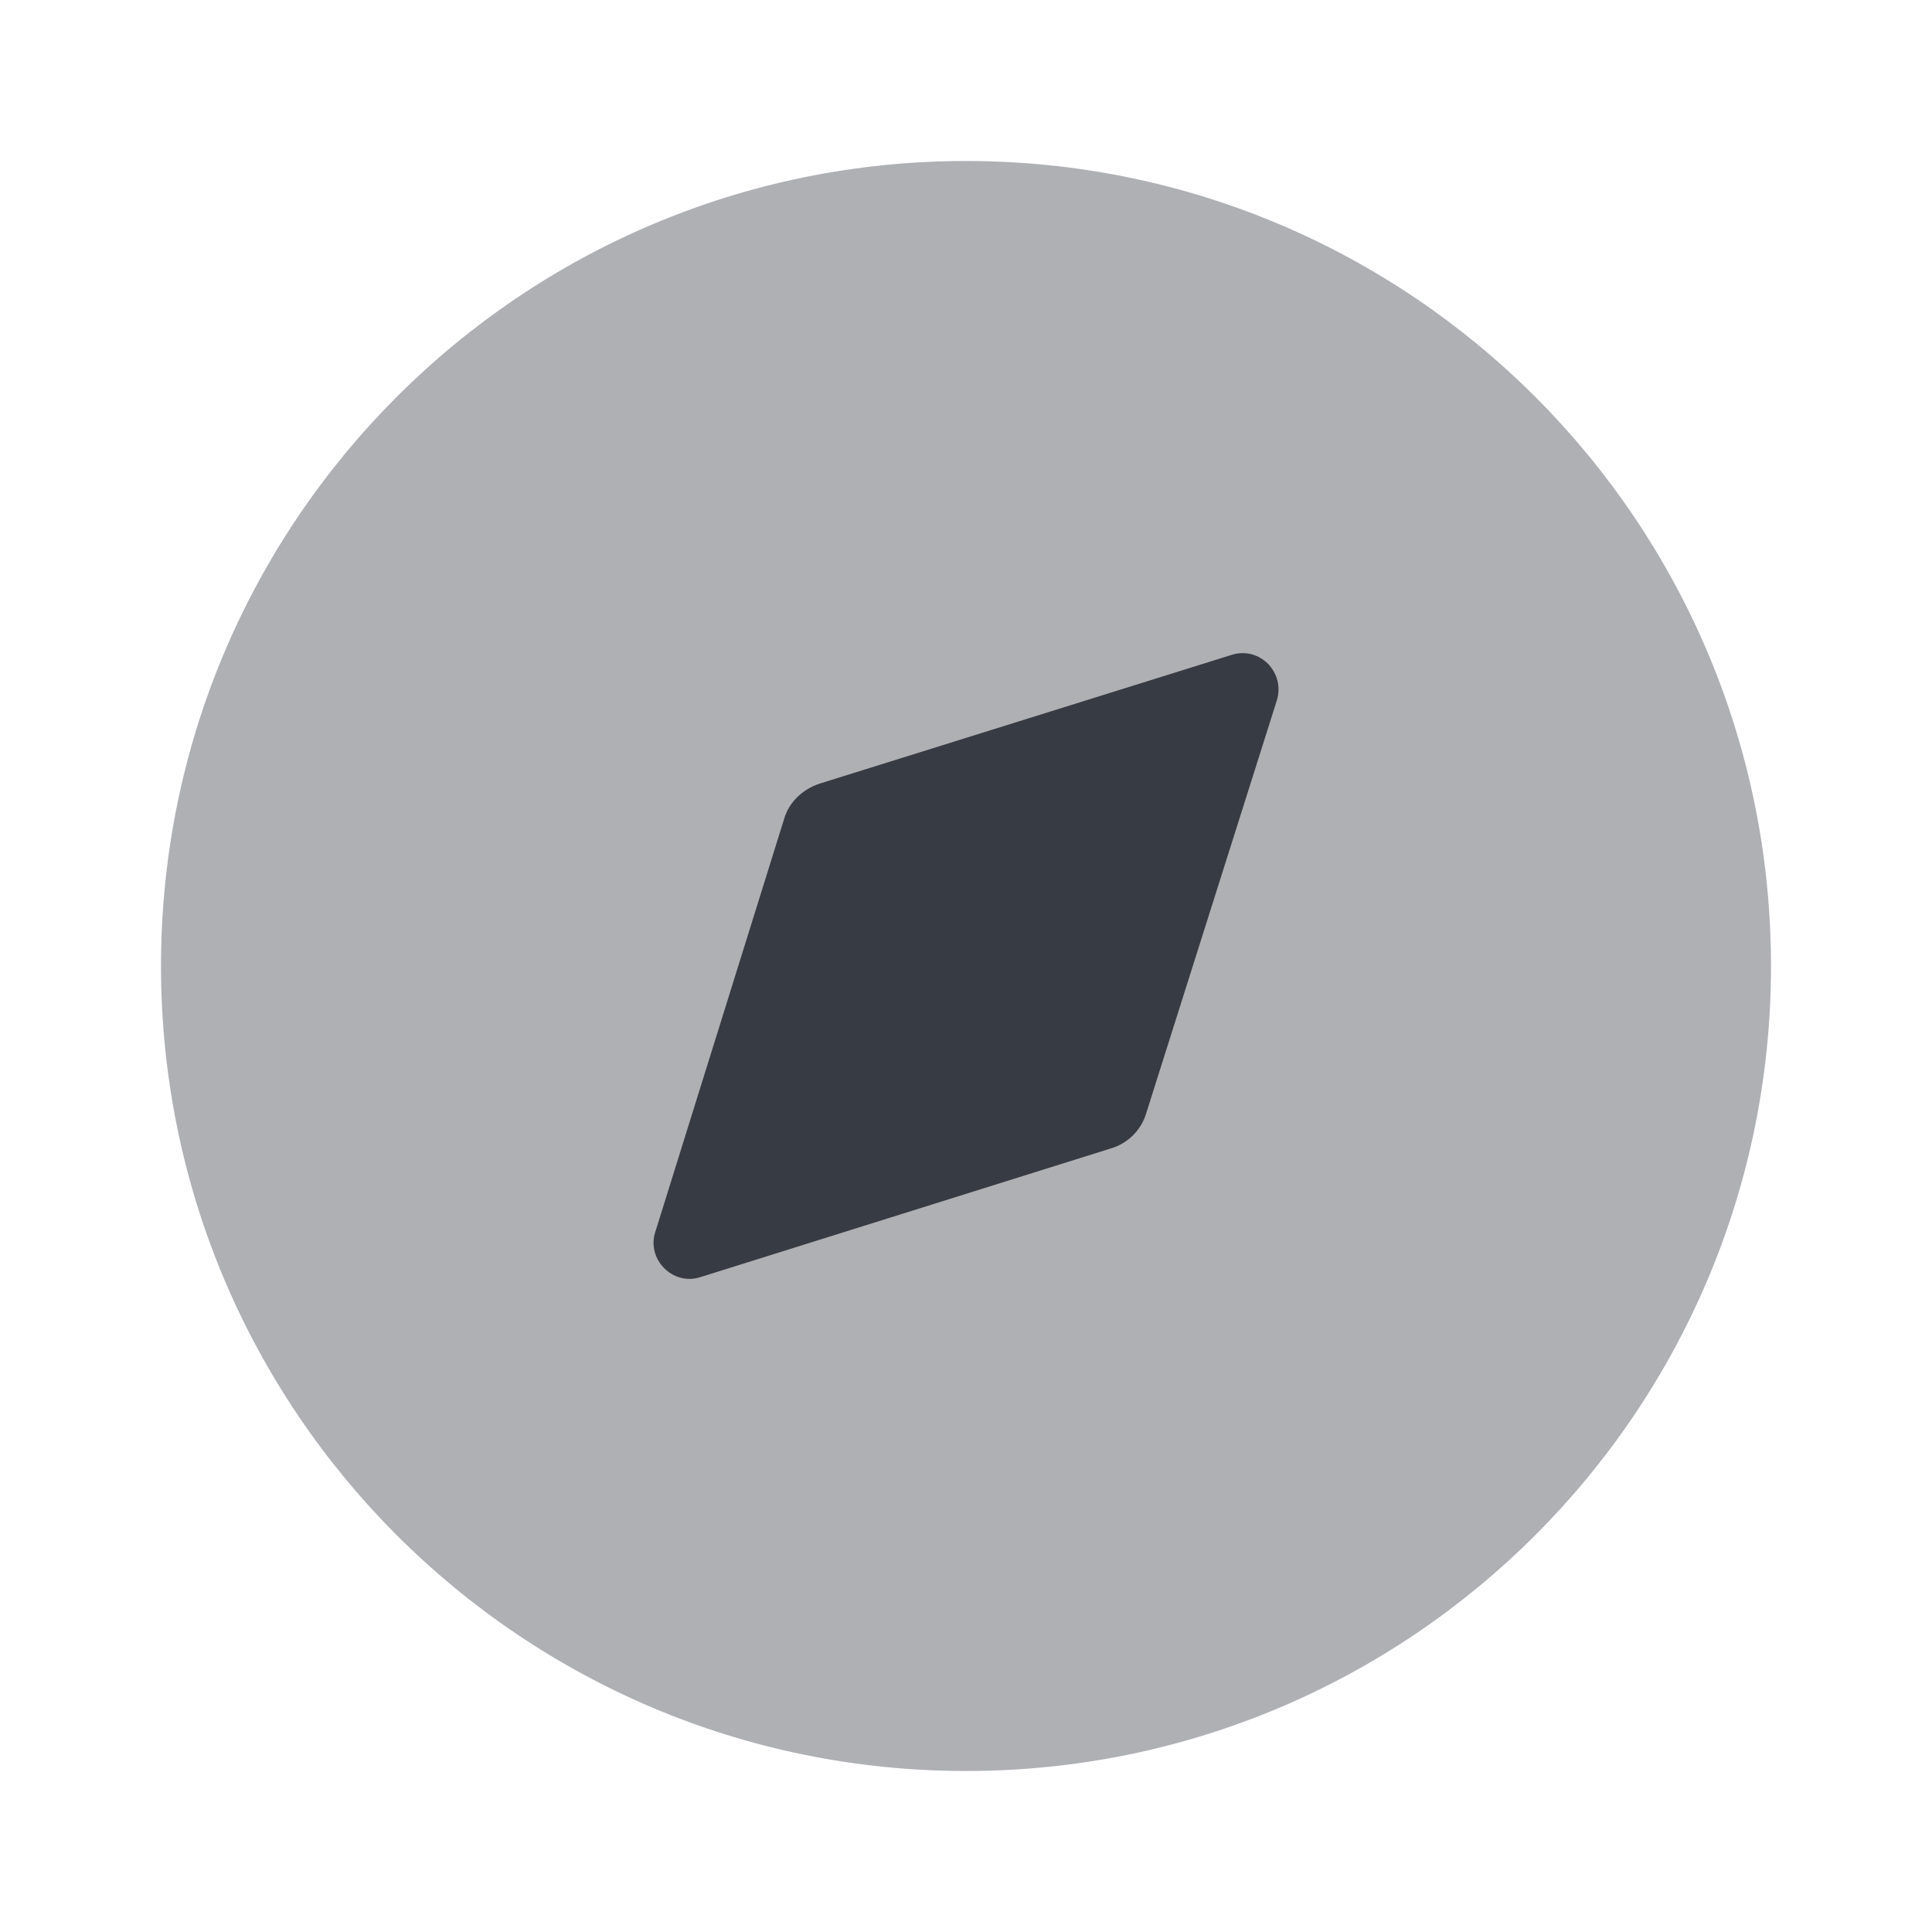
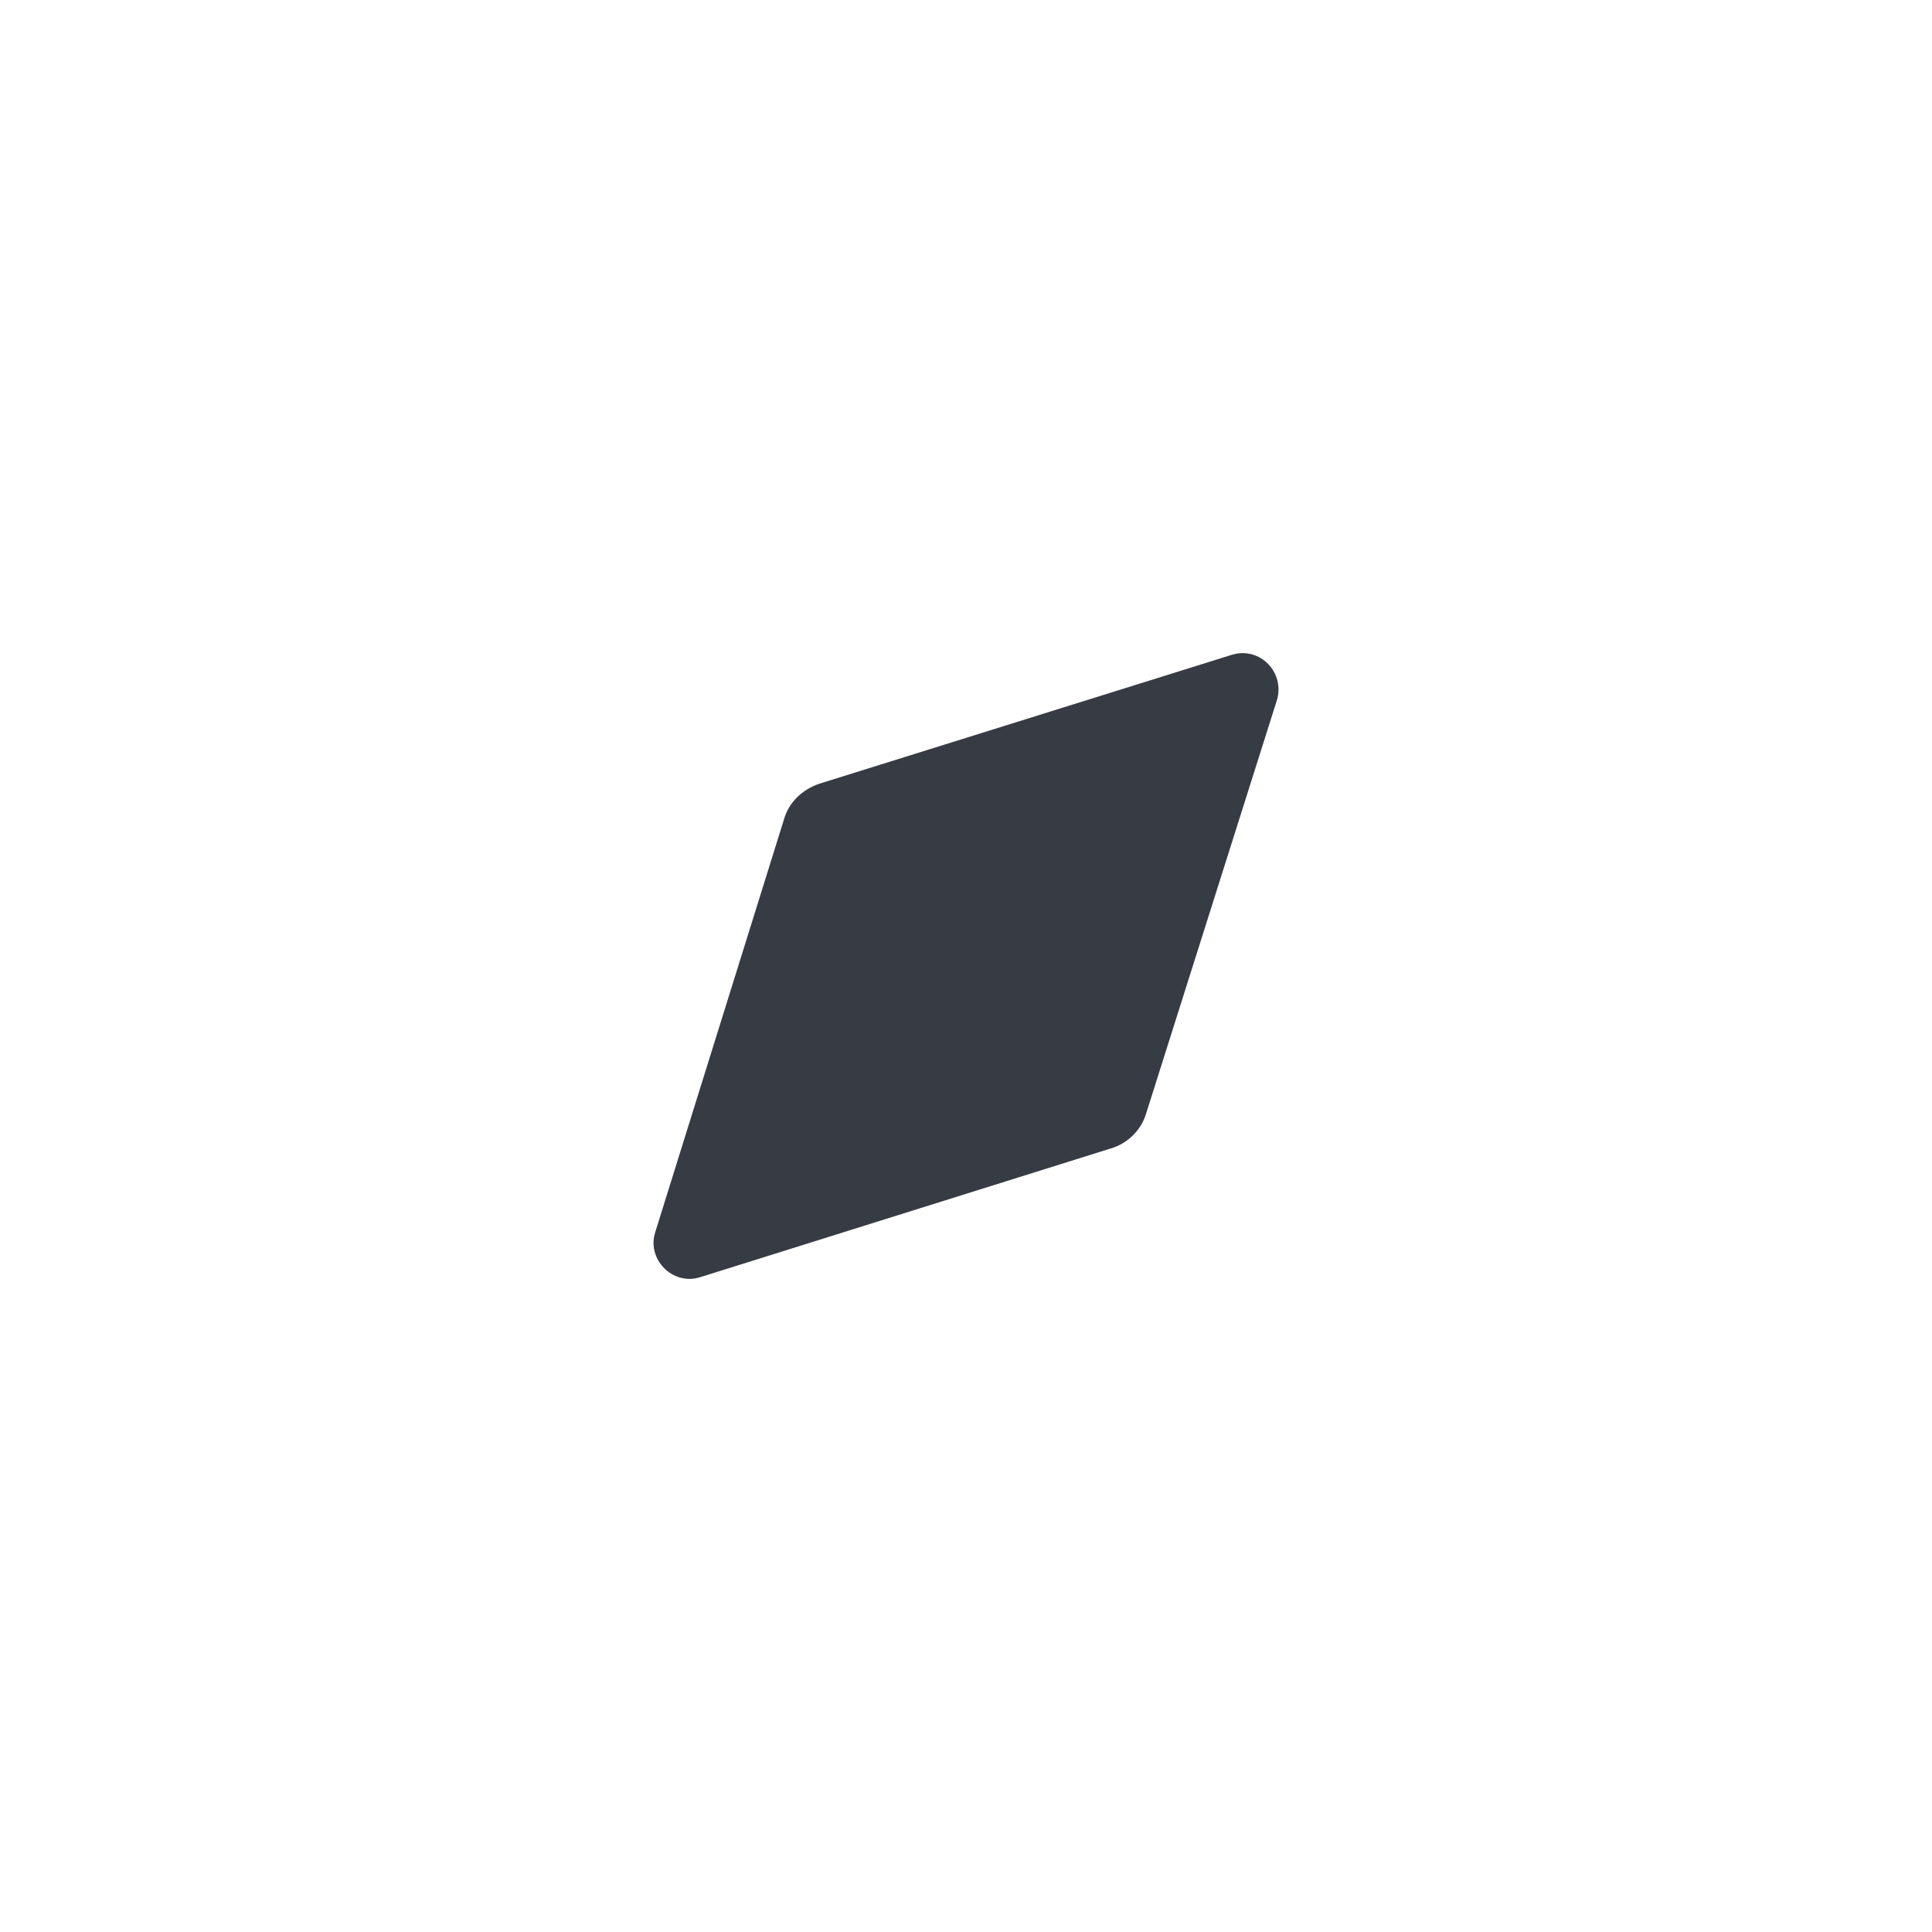
<svg xmlns="http://www.w3.org/2000/svg" width="24" height="24" viewBox="0 0 24 24" fill="none">
  <g id="Iconly/Bulk/Discovery">
    <g id="Discovery">
-       <path id="Fill 1" opacity="0.4" d="M22 12C22 17.523 17.523 22 12 22C6.477 22 2 17.523 2 12C2 6.478 6.477 2 12 2C17.523 2 22 6.478 22 12Z" fill="#373B44" />
      <path id="Fill 4" d="M15.86 8.705L14.24 13.825C14.18 14.035 14.01 14.205 13.8 14.266L8.7 15.865C8.36 15.976 8.03 15.645 8.14 15.305L9.74 10.175C9.8 9.965 9.97 9.805 10.18 9.735L15.3 8.135C15.65 8.025 15.97 8.355 15.86 8.705Z" fill="#373B44" />
    </g>
  </g>
</svg>